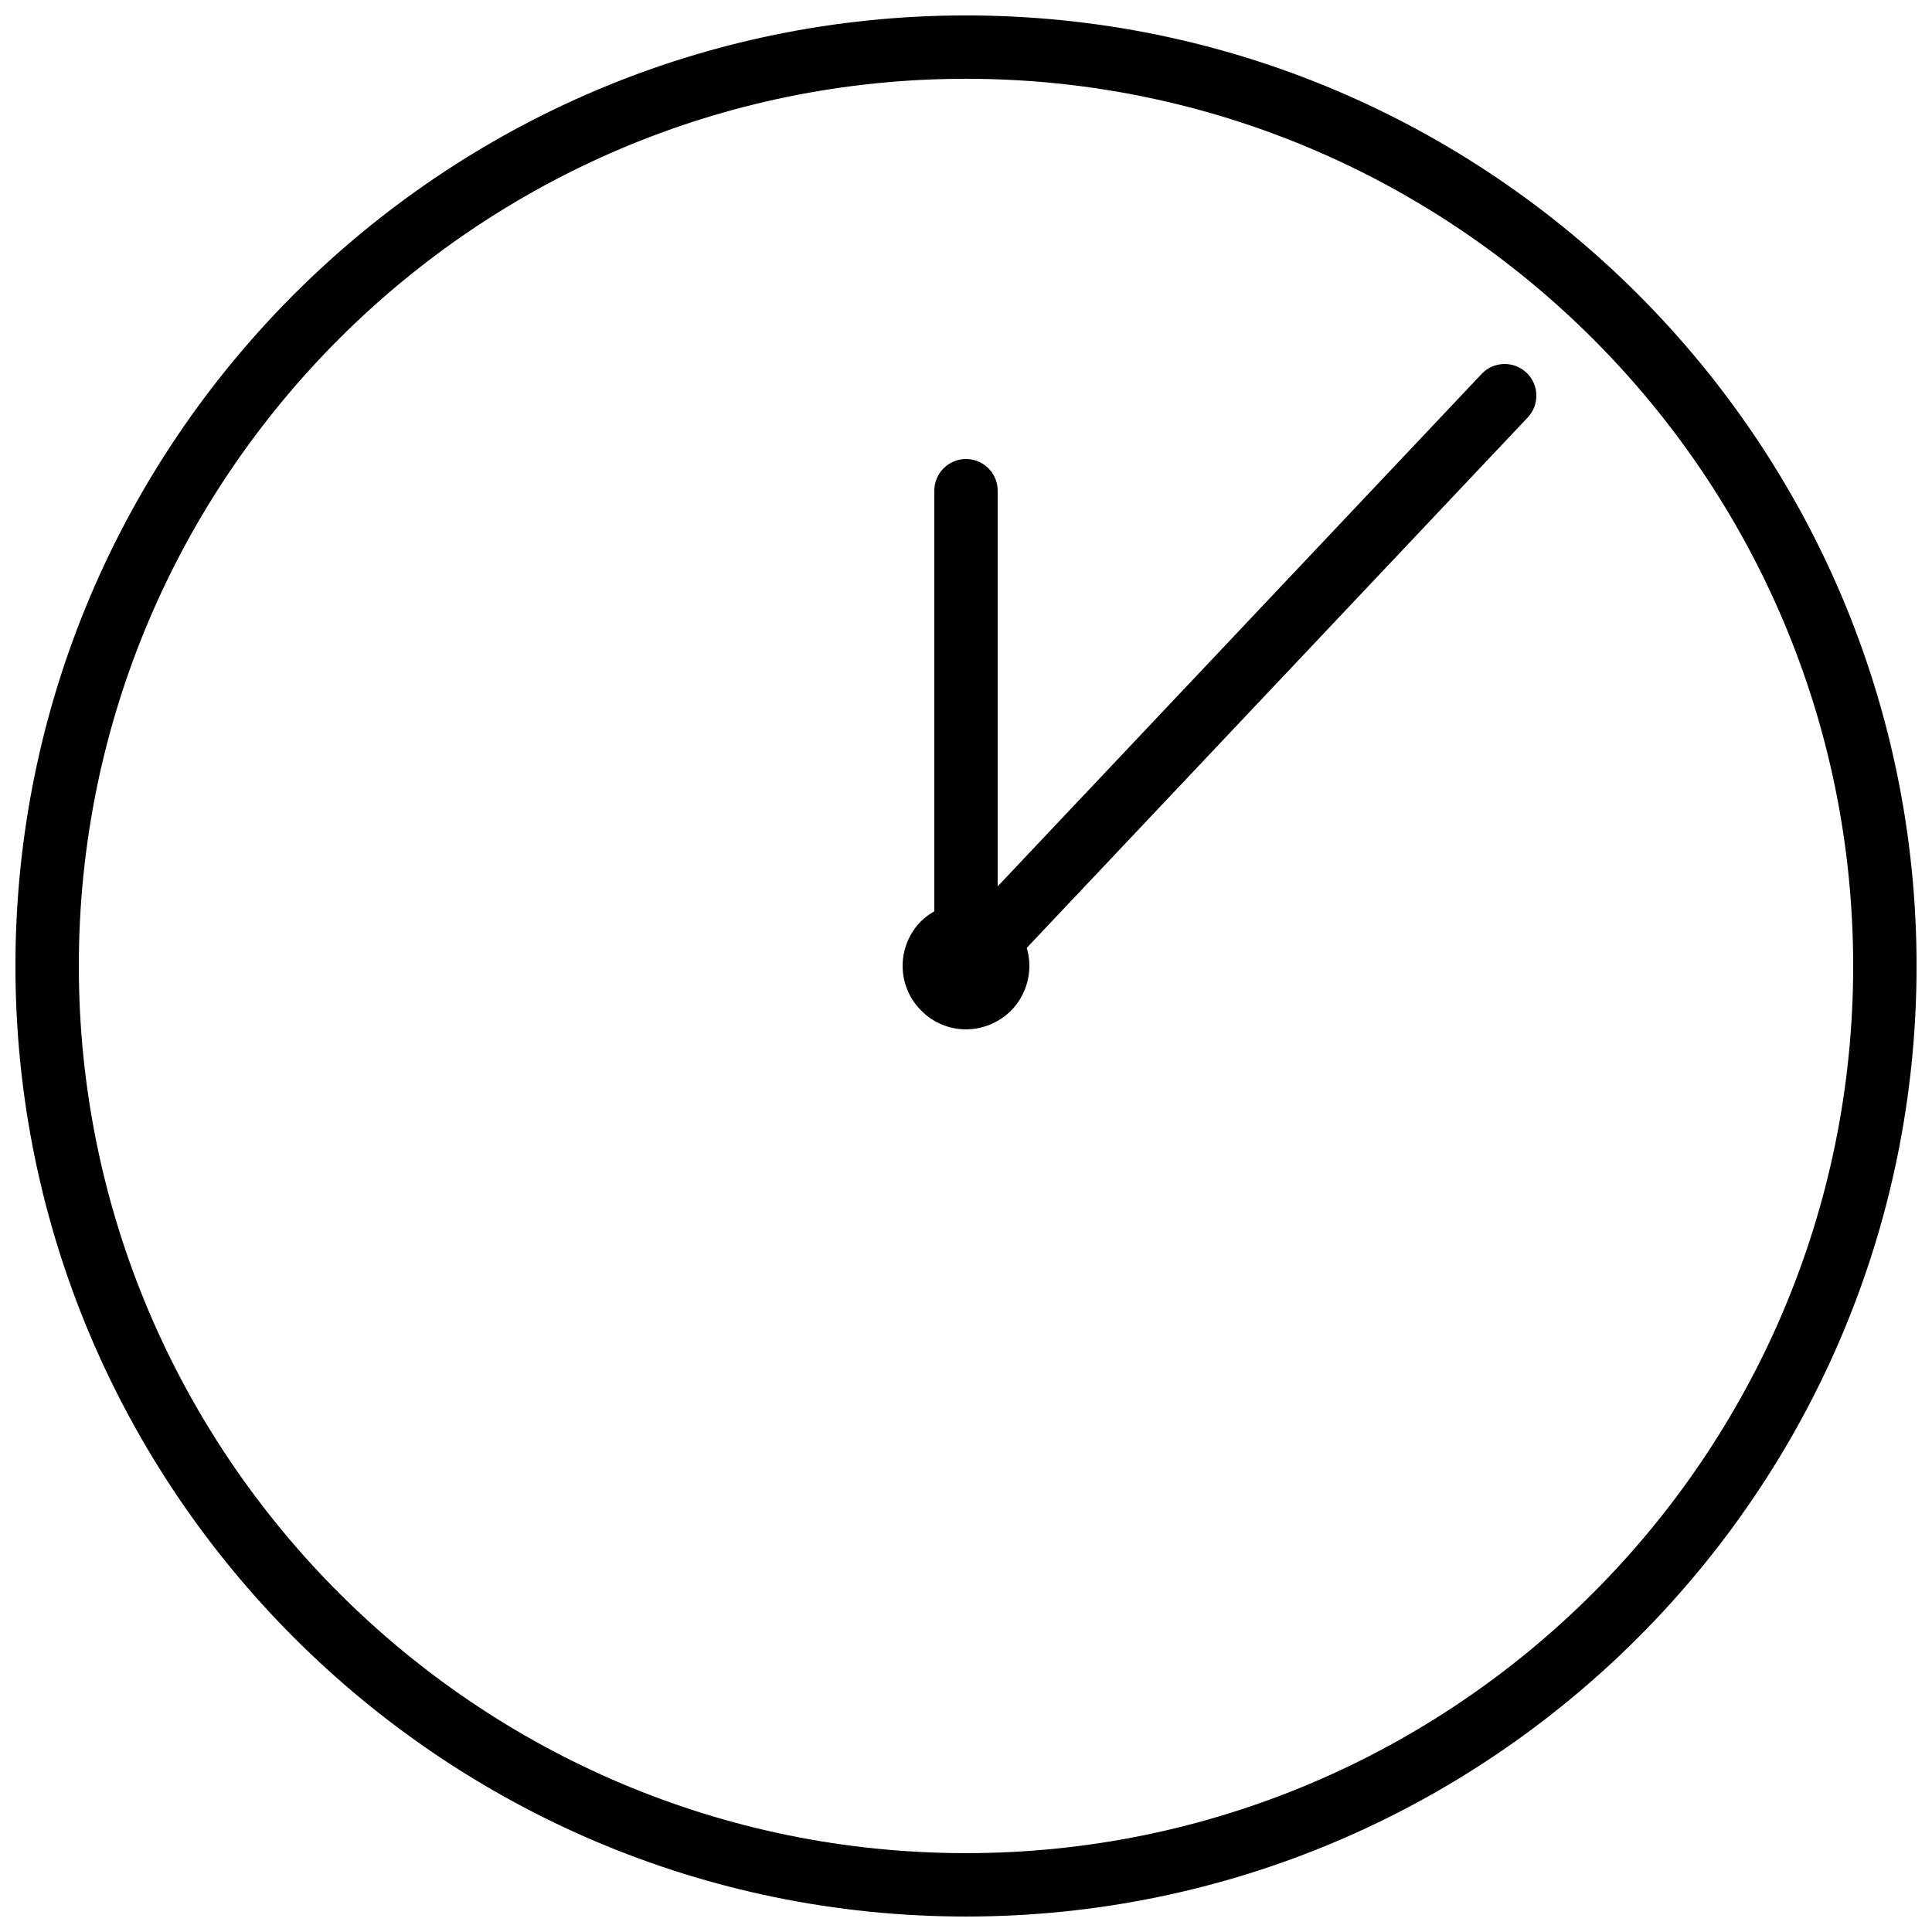
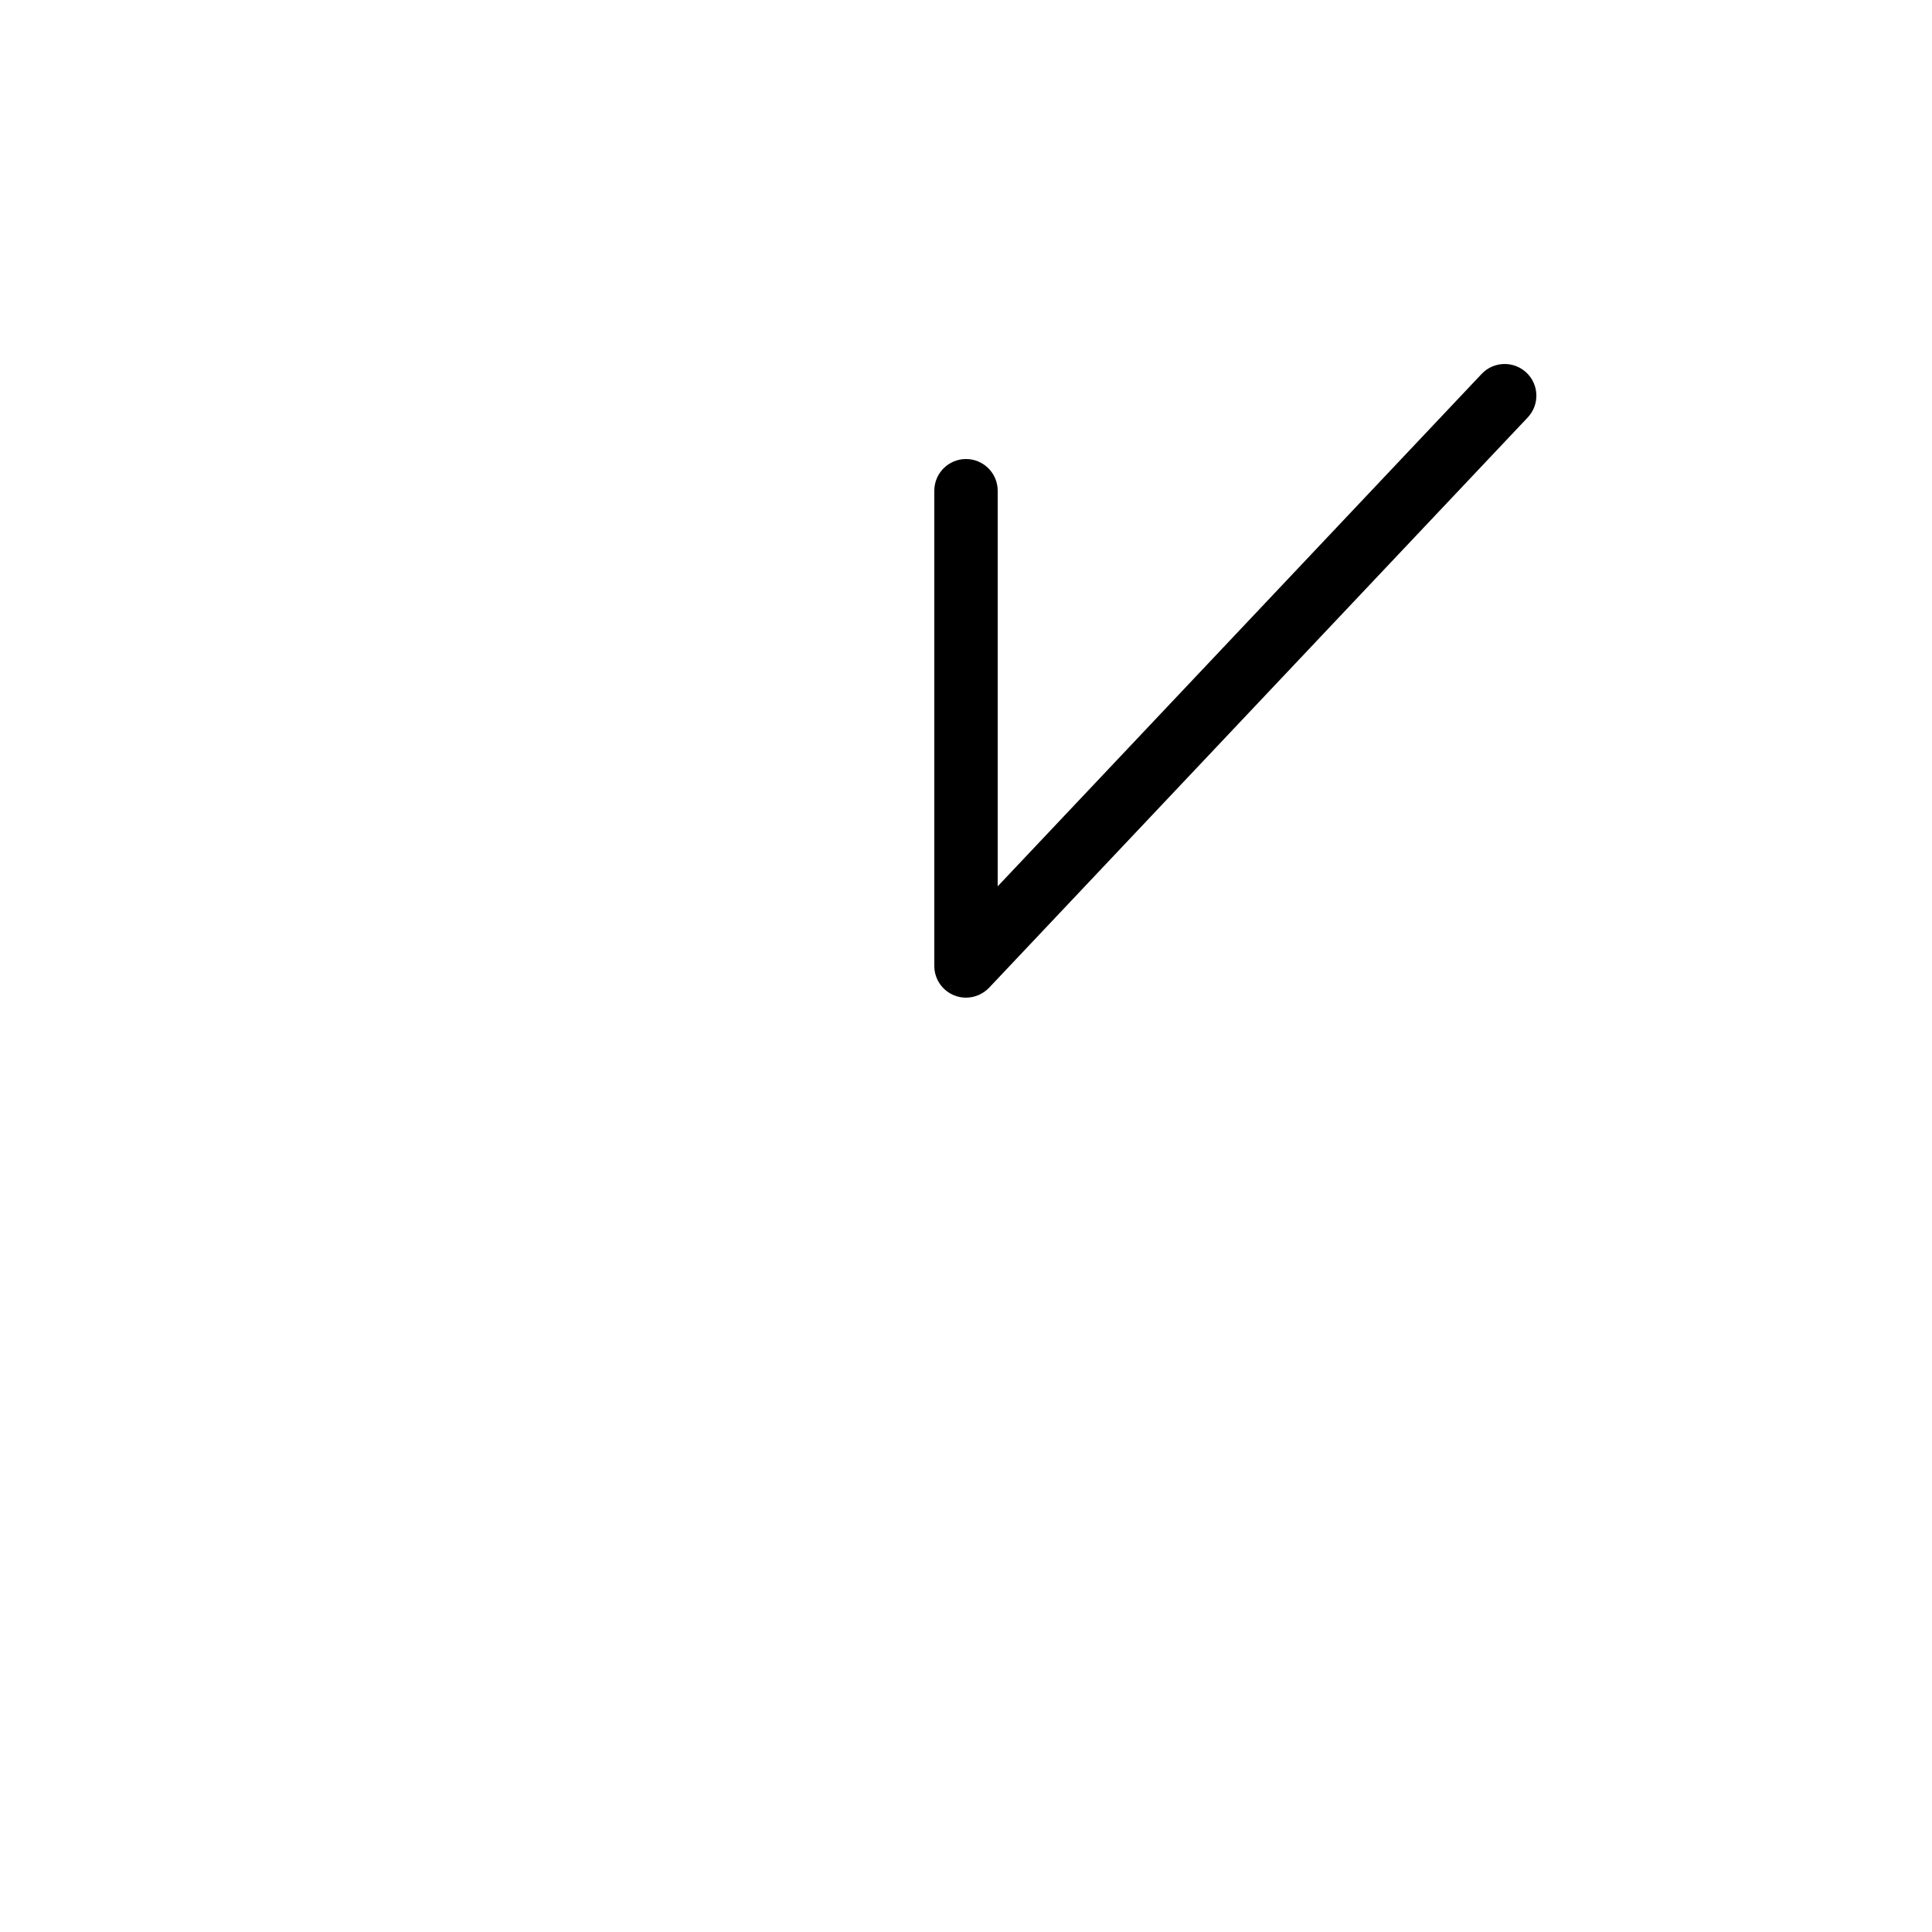
<svg xmlns="http://www.w3.org/2000/svg" width="800px" height="800px" version="1.1" viewBox="144 144 512 512">
  <defs>
    <clipPath id="a">
-       <path d="m148.09 148.09h503.81v503.81h-503.81z" />
-     </clipPath>
+       </clipPath>
  </defs>
  <g clip-path="url(#a)">
-     <path d="m400 651.9c-138.9 0-251.91-113-251.91-251.9 0-138.9 113-251.91 251.91-251.91 138.9 0 251.91 113 251.91 251.91-0.004 138.9-113.01 251.9-251.91 251.9zm0-487.02c-129.64 0-235.11 105.47-235.11 235.11 0 129.64 105.47 235.11 235.11 235.11 129.64 0 235.11-105.47 235.11-235.11 0.004-129.64-105.47-235.11-235.11-235.11z" />
-   </g>
-   <path d="m400 416.79c-4.367 0-8.734-1.762-11.84-4.953-3.191-3.109-4.957-7.477-4.957-11.84 0-4.449 1.762-8.734 4.871-11.84 6.297-6.297 17.551-6.297 23.762-0.082 3.191 3.188 4.957 7.469 4.957 11.922 0 4.367-1.762 8.734-4.871 11.84-3.191 3.188-7.559 4.953-11.922 4.953z" />
+     </g>
  <path d="m400 408.39c-1.051 0-2.098-0.191-3.106-0.598-3.195-1.273-5.293-4.356-5.293-7.797v-125.95c0-4.637 3.762-8.398 8.398-8.398s8.398 3.762 8.398 8.398v104.84l128.25-135.79c3.184-3.375 8.496-3.519 11.875-0.344 3.367 3.184 3.527 8.496 0.344 11.875l-142.75 151.14c-1.637 1.707-3.852 2.621-6.117 2.621z" />
</svg>